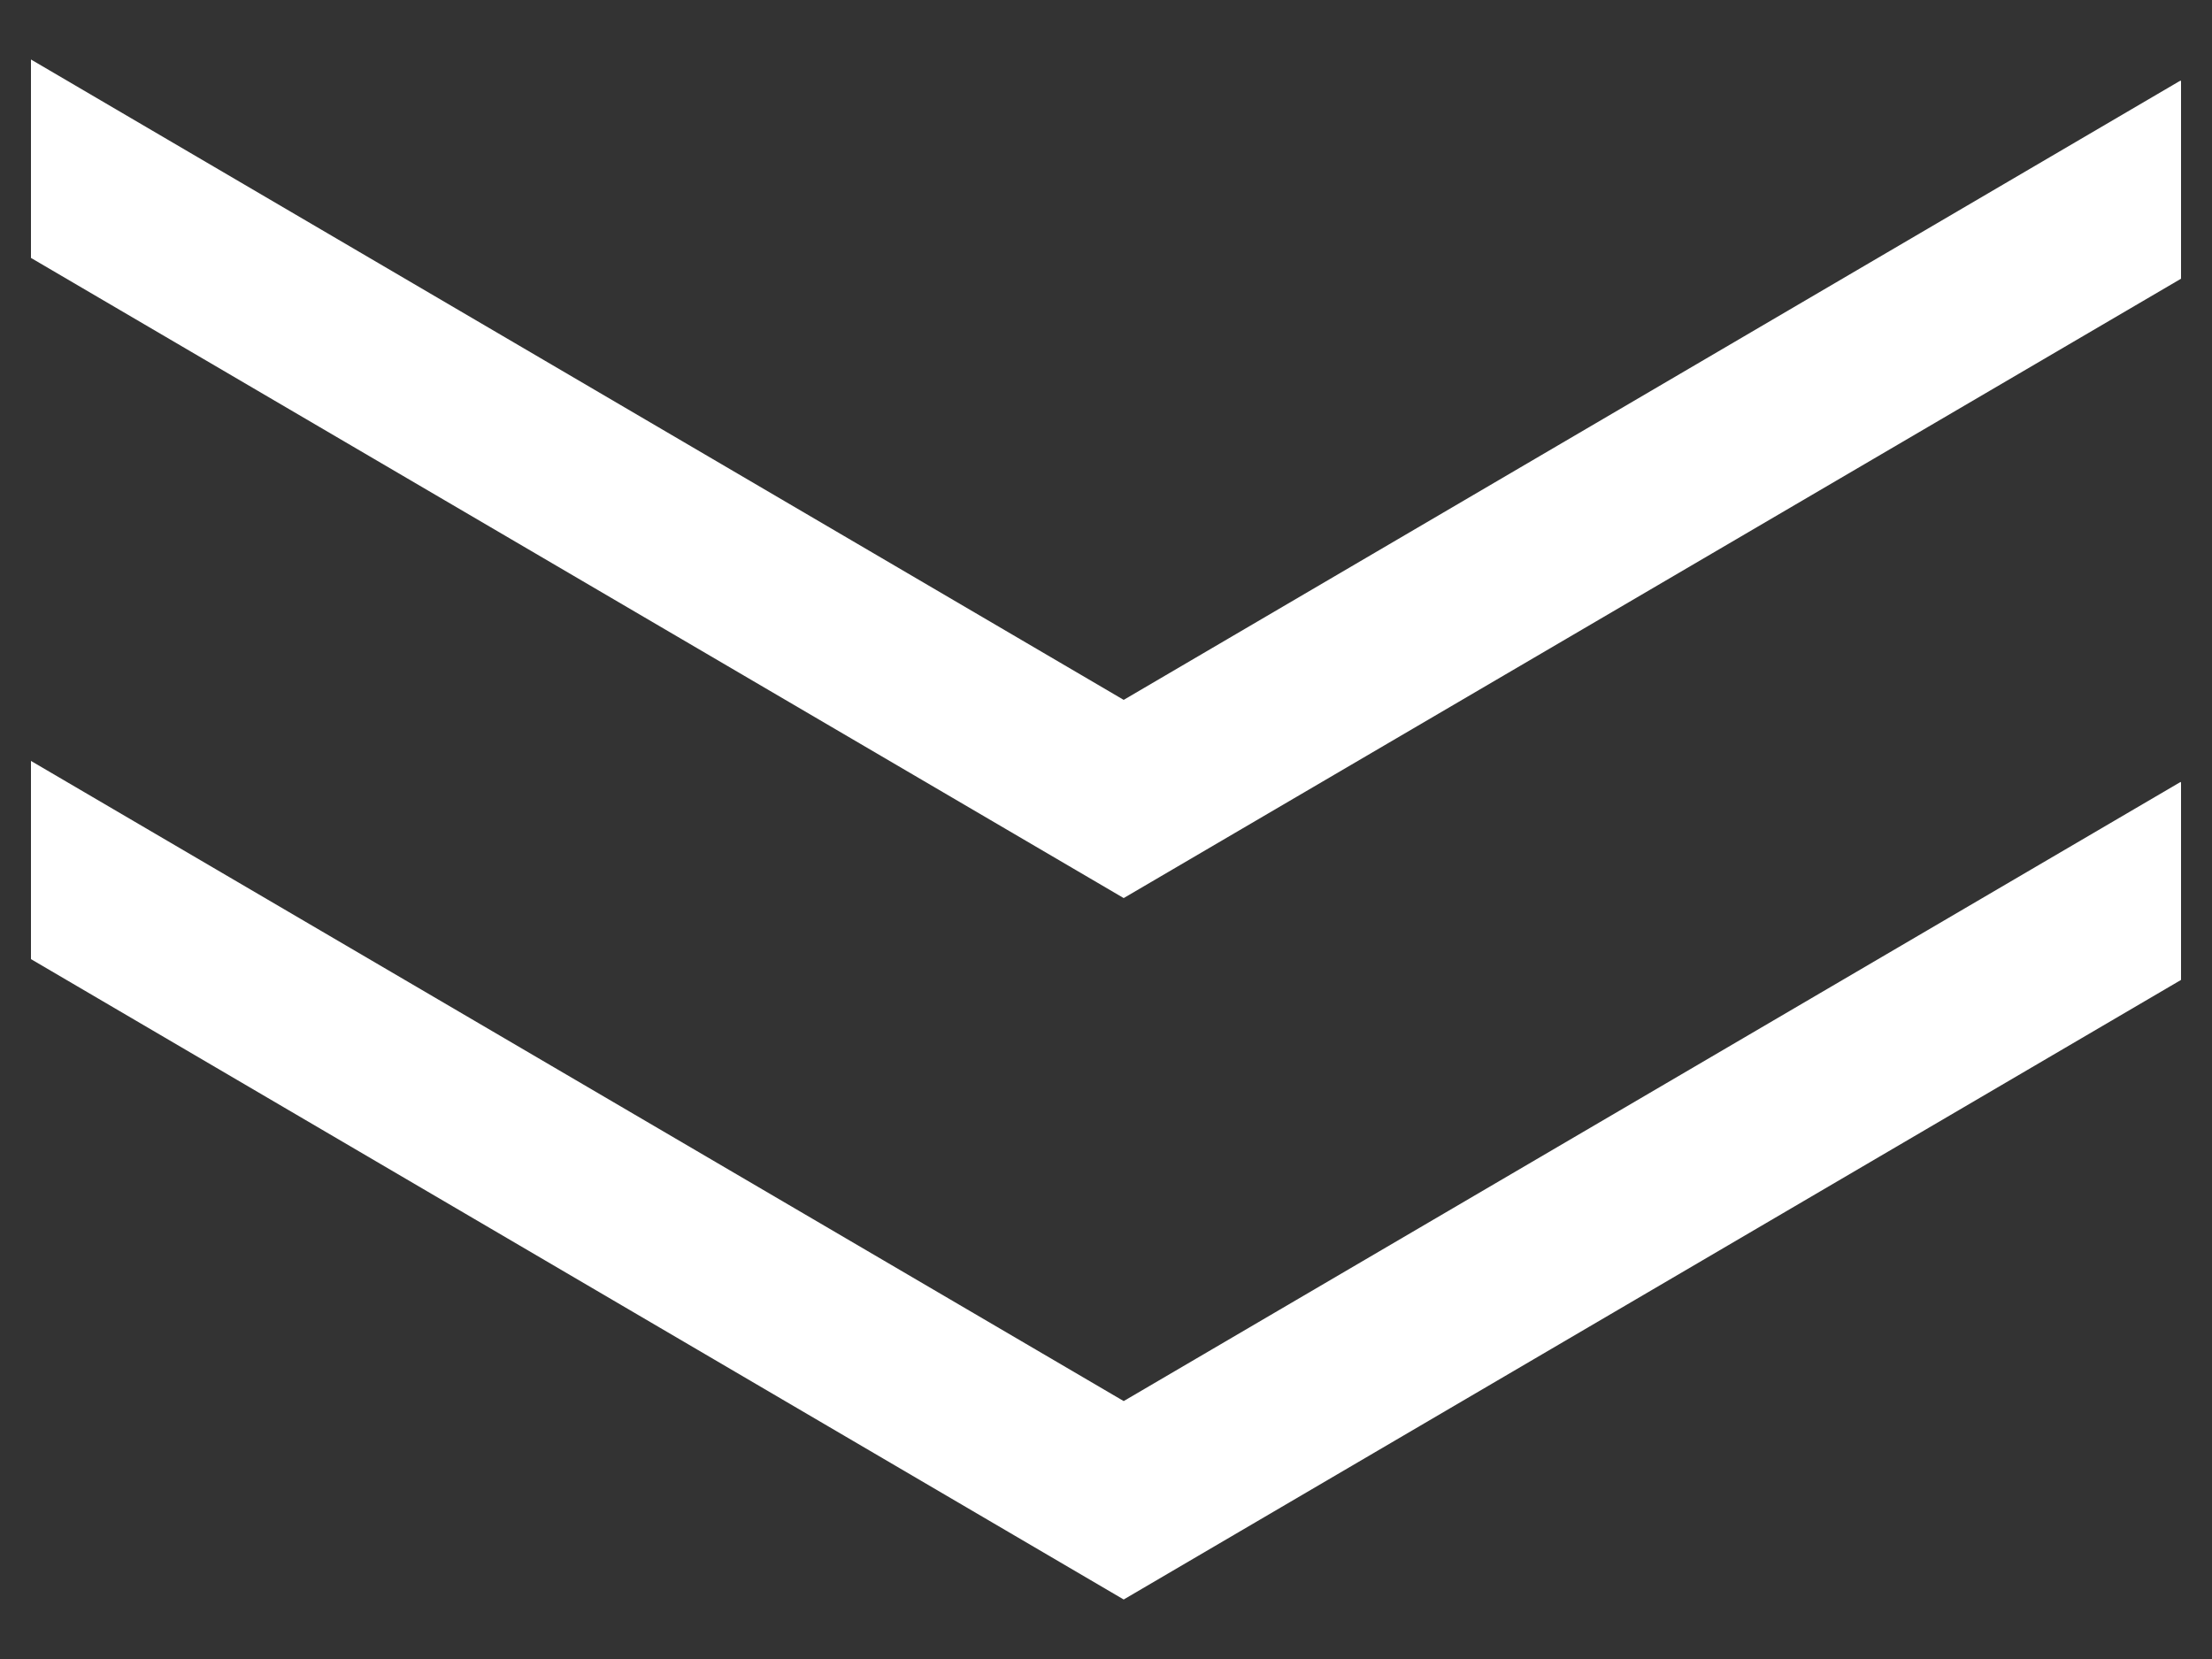
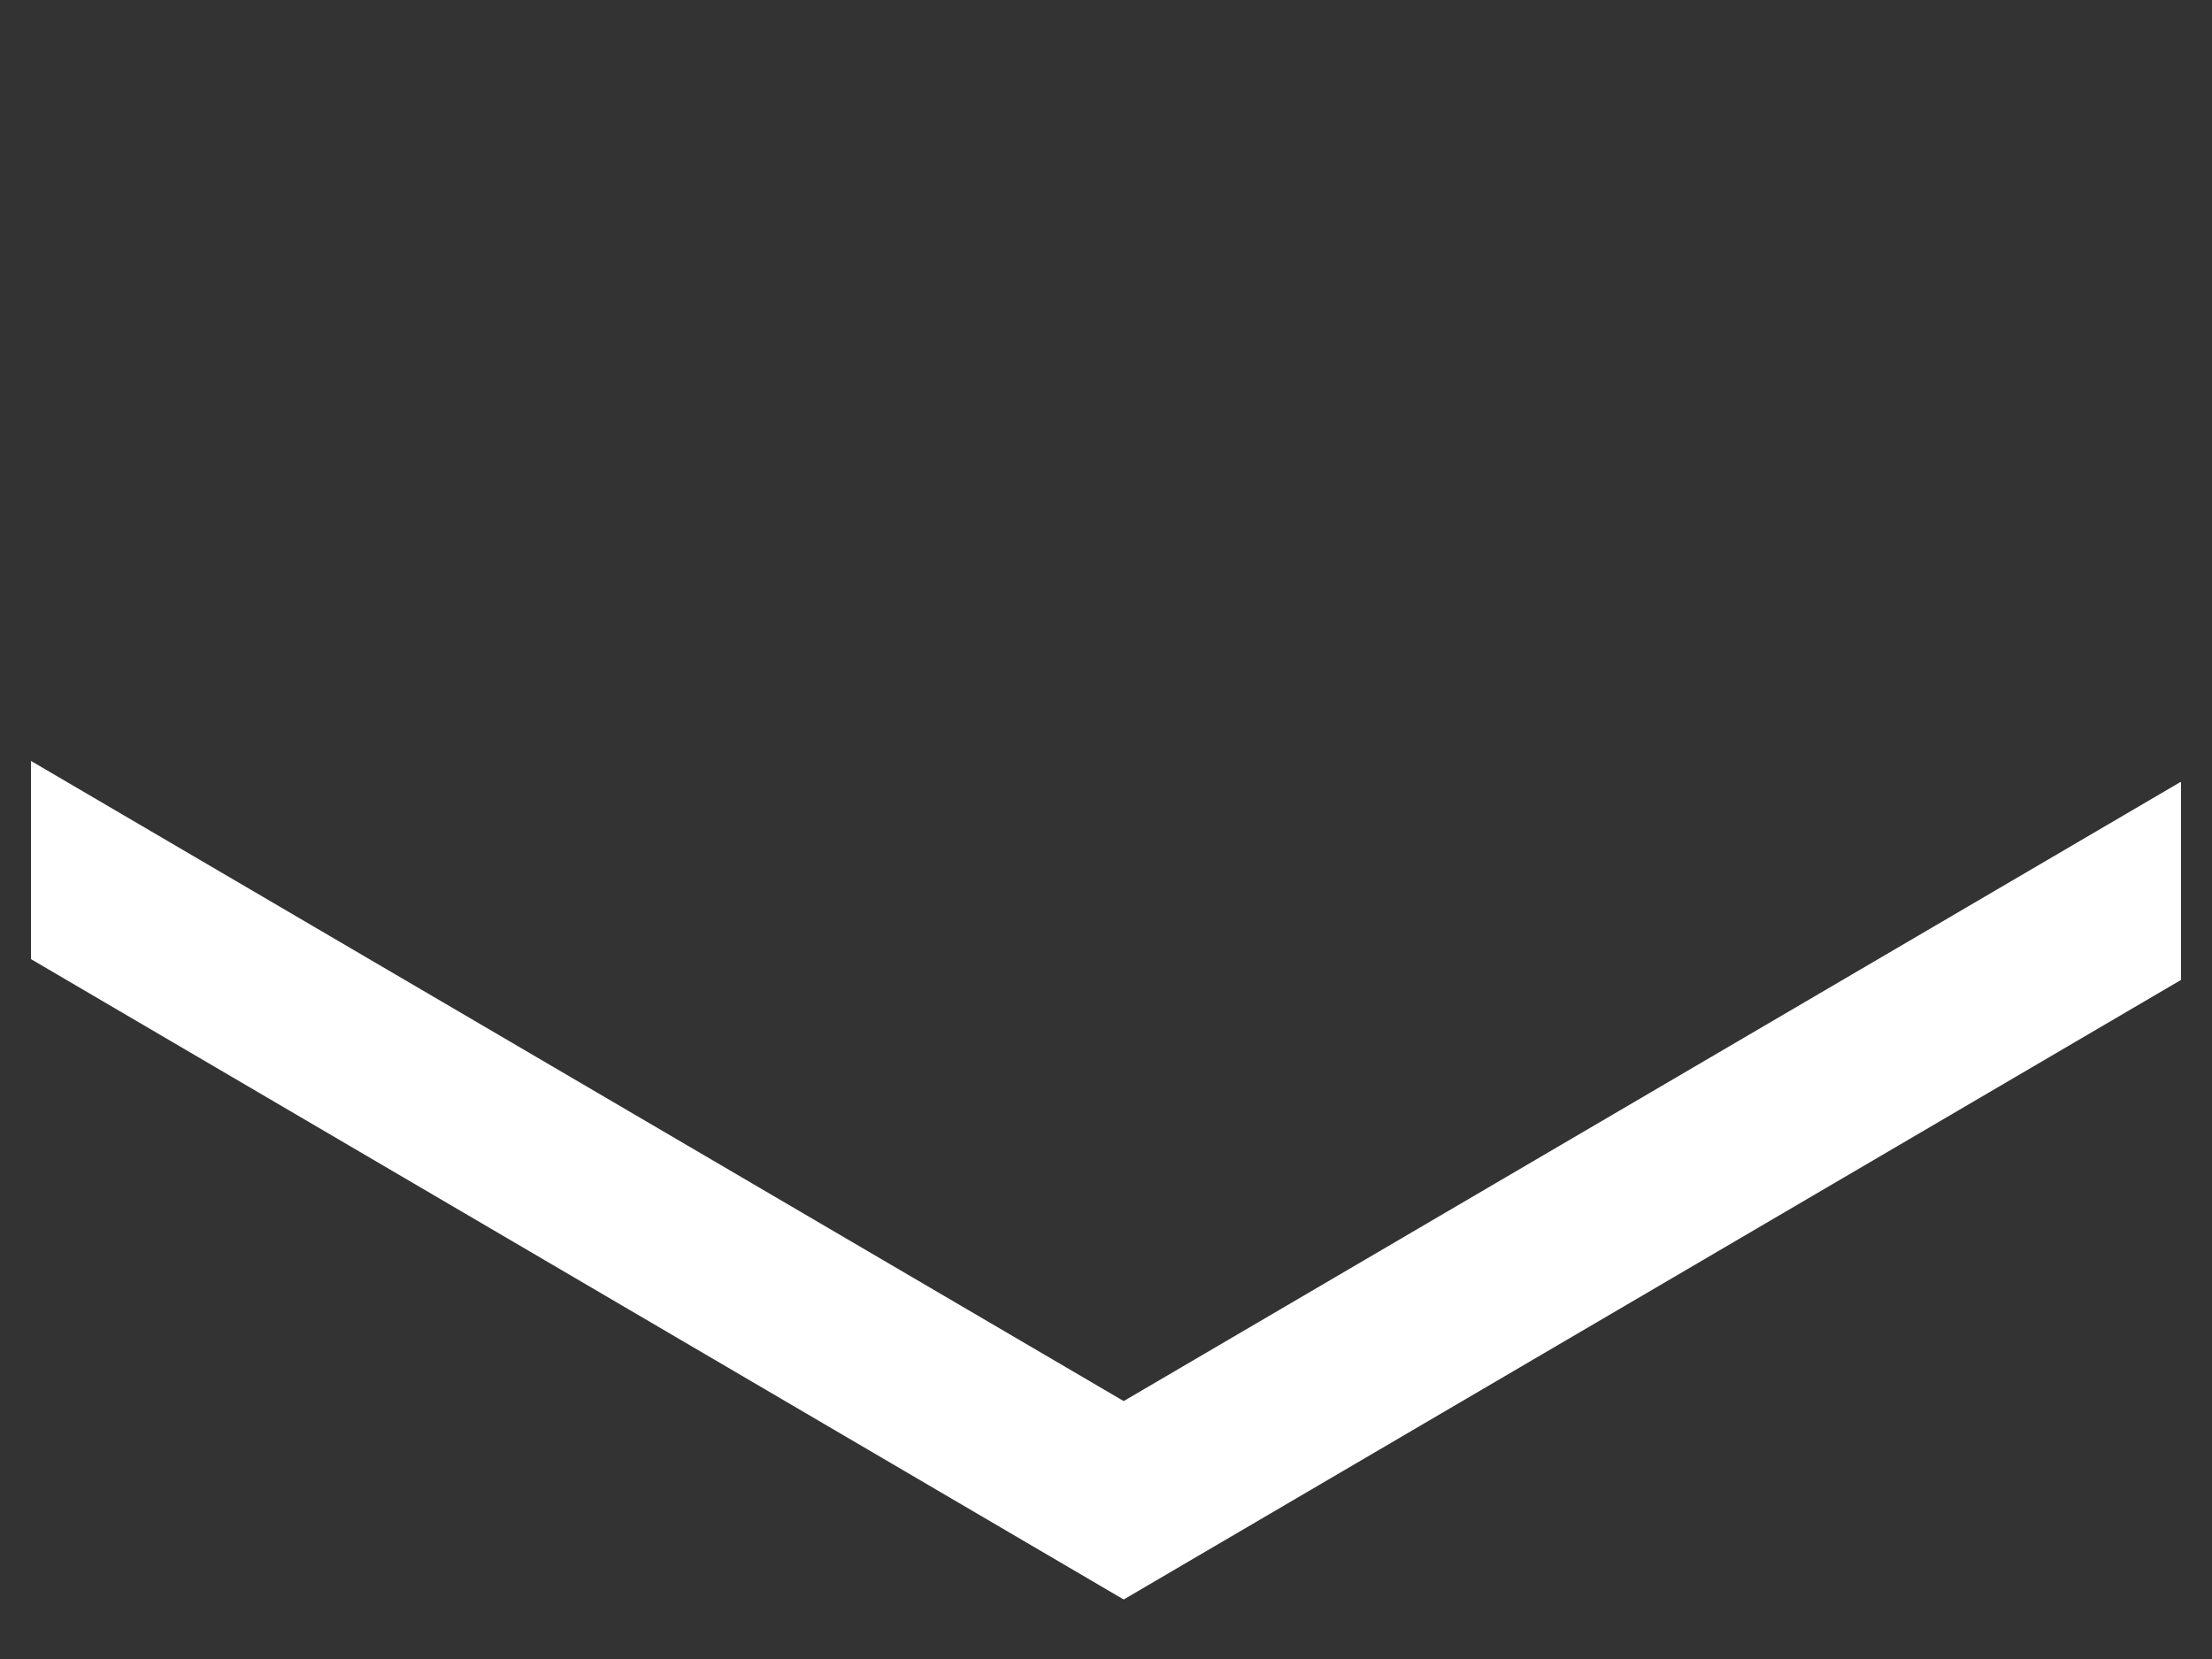
<svg xmlns="http://www.w3.org/2000/svg" id="Layer_1" viewBox="0 0 100 75">
  <rect x="0" y="0" width="100" height="75" fill="#333333" stroke="none" />
  <defs>
    <style>
      .cls-1 {
        fill: #fff;
      }
    </style>
  </defs>
-   <polygon class="cls-1" points="50.8 40.6 98.6 12.6 98.6 3.68 98.58 3.64 50.8 31.64 1.4 2.69 1.4 11.66 50.8 40.6" />
  <polygon class="cls-1" points="50.8 72.31 98.6 44.3 98.6 35.38 98.58 35.35 50.8 63.34 1.4 34.4 1.4 43.36 50.8 72.31" />
</svg>